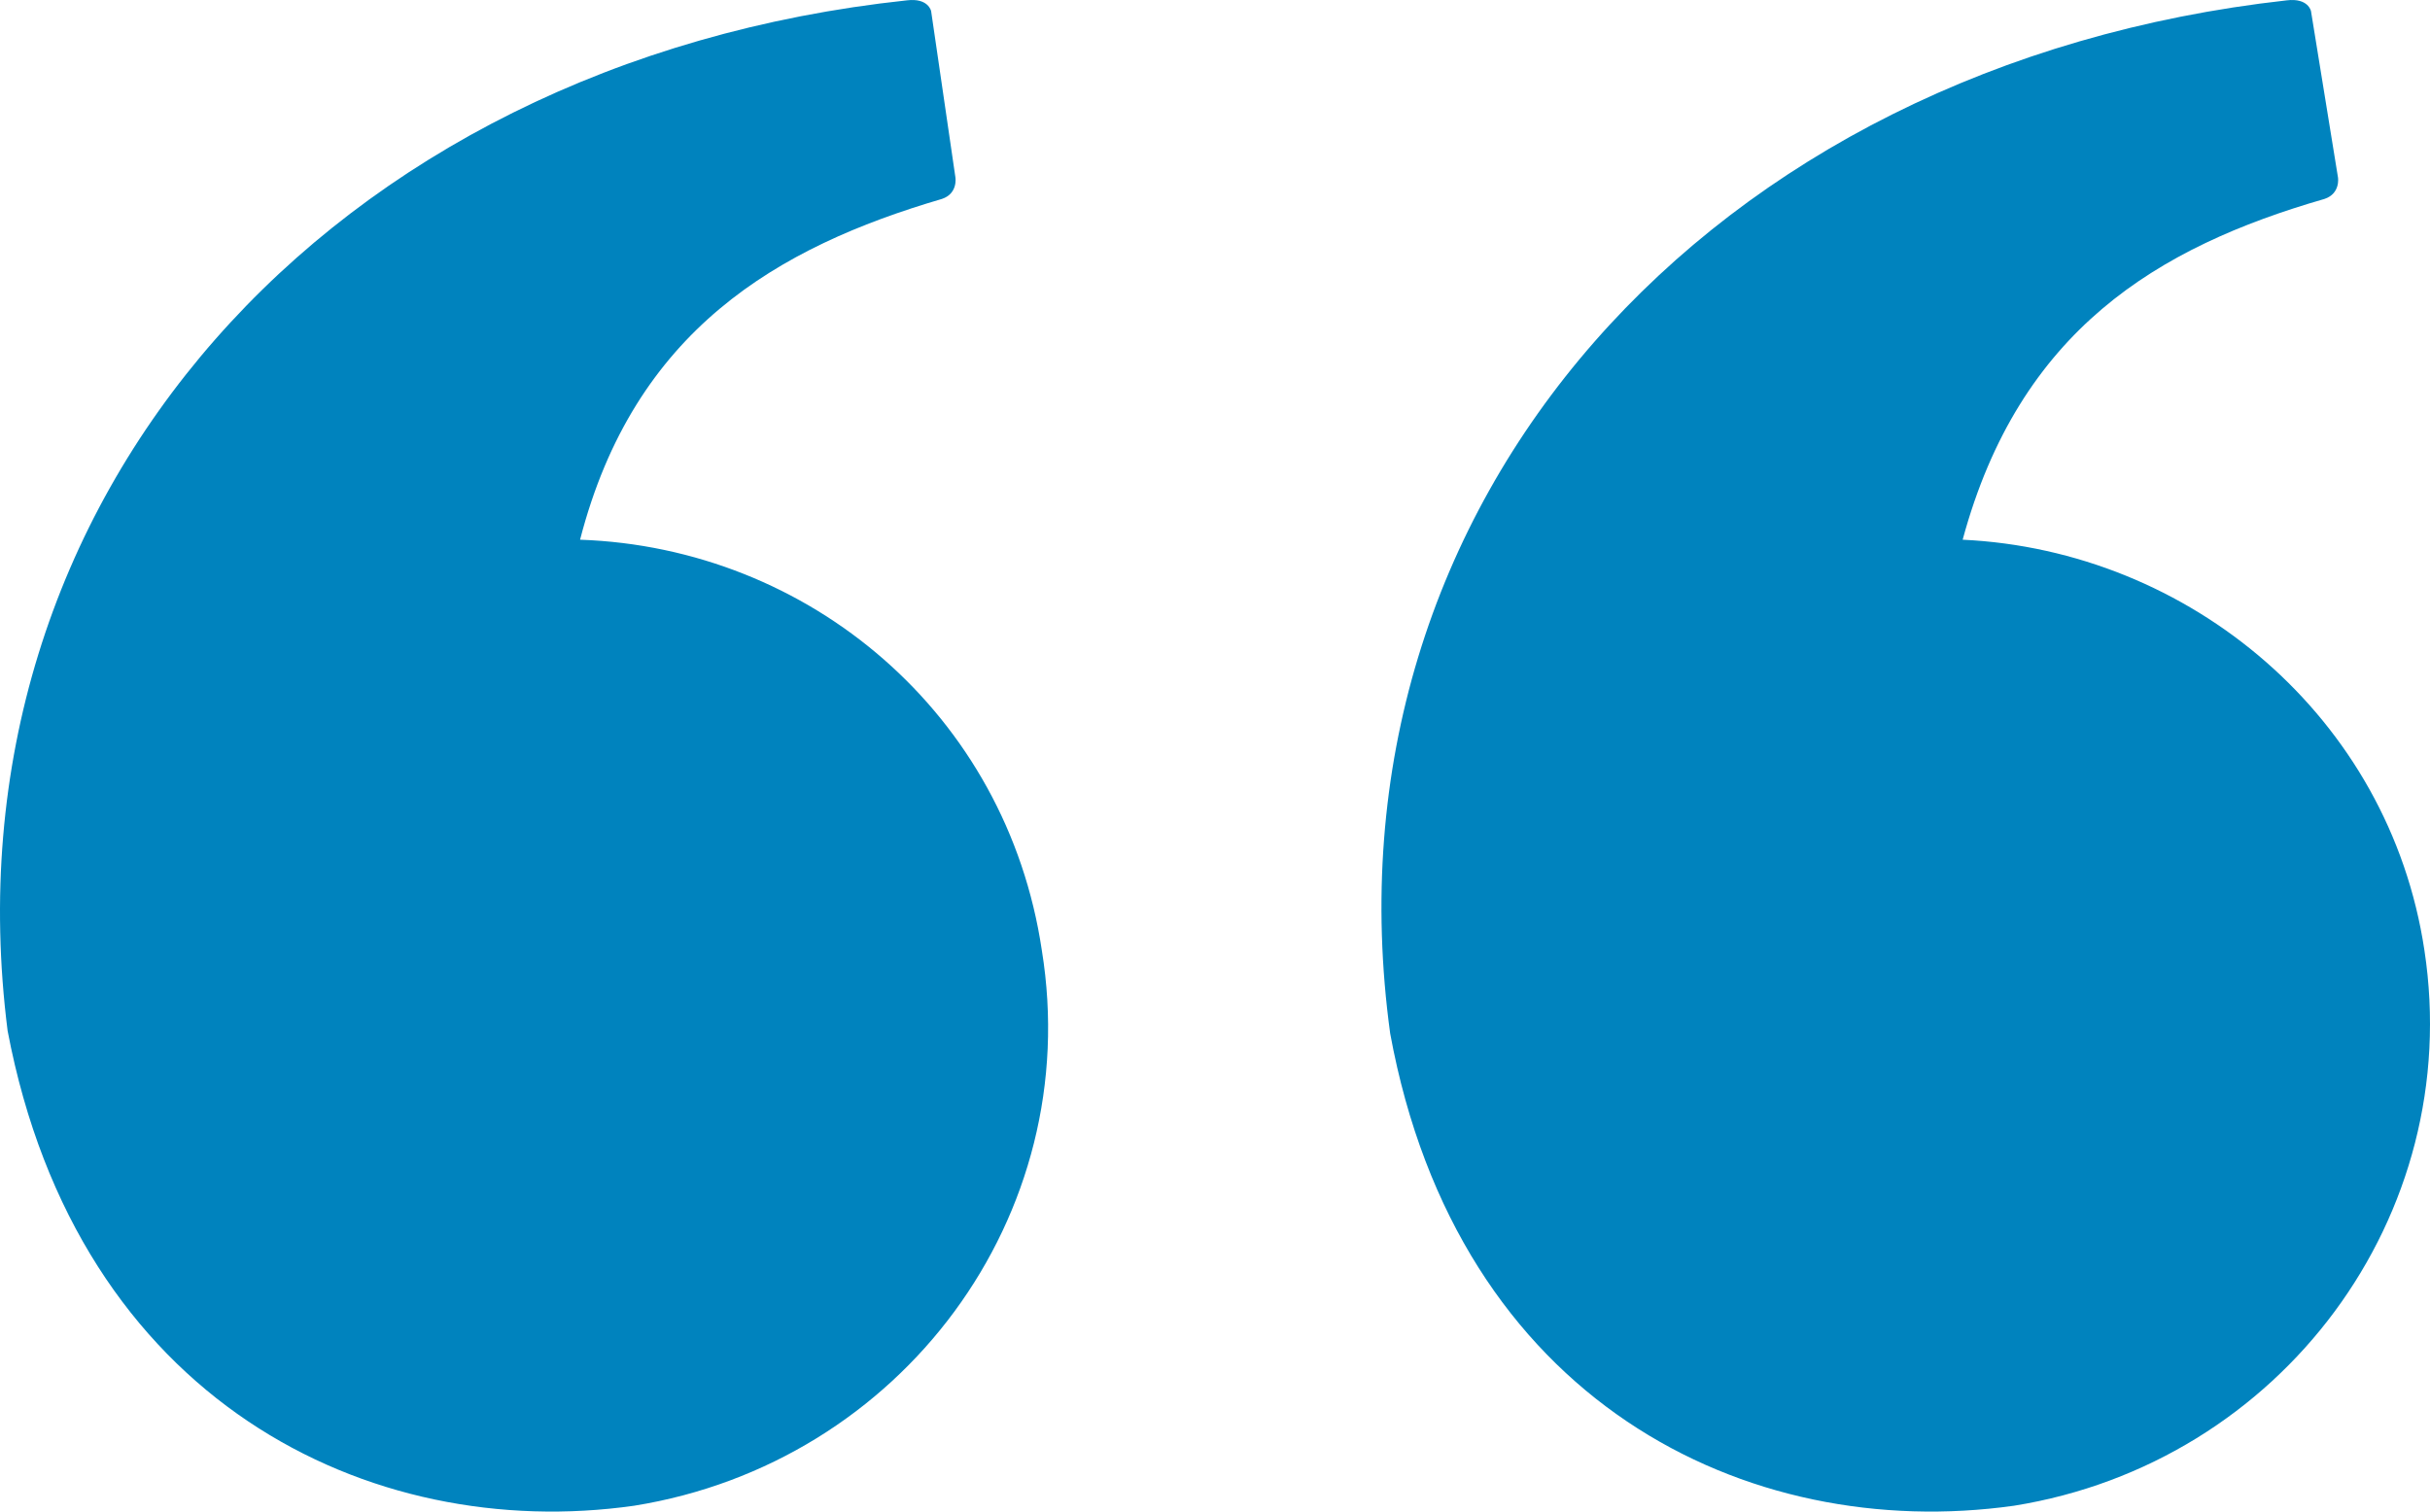
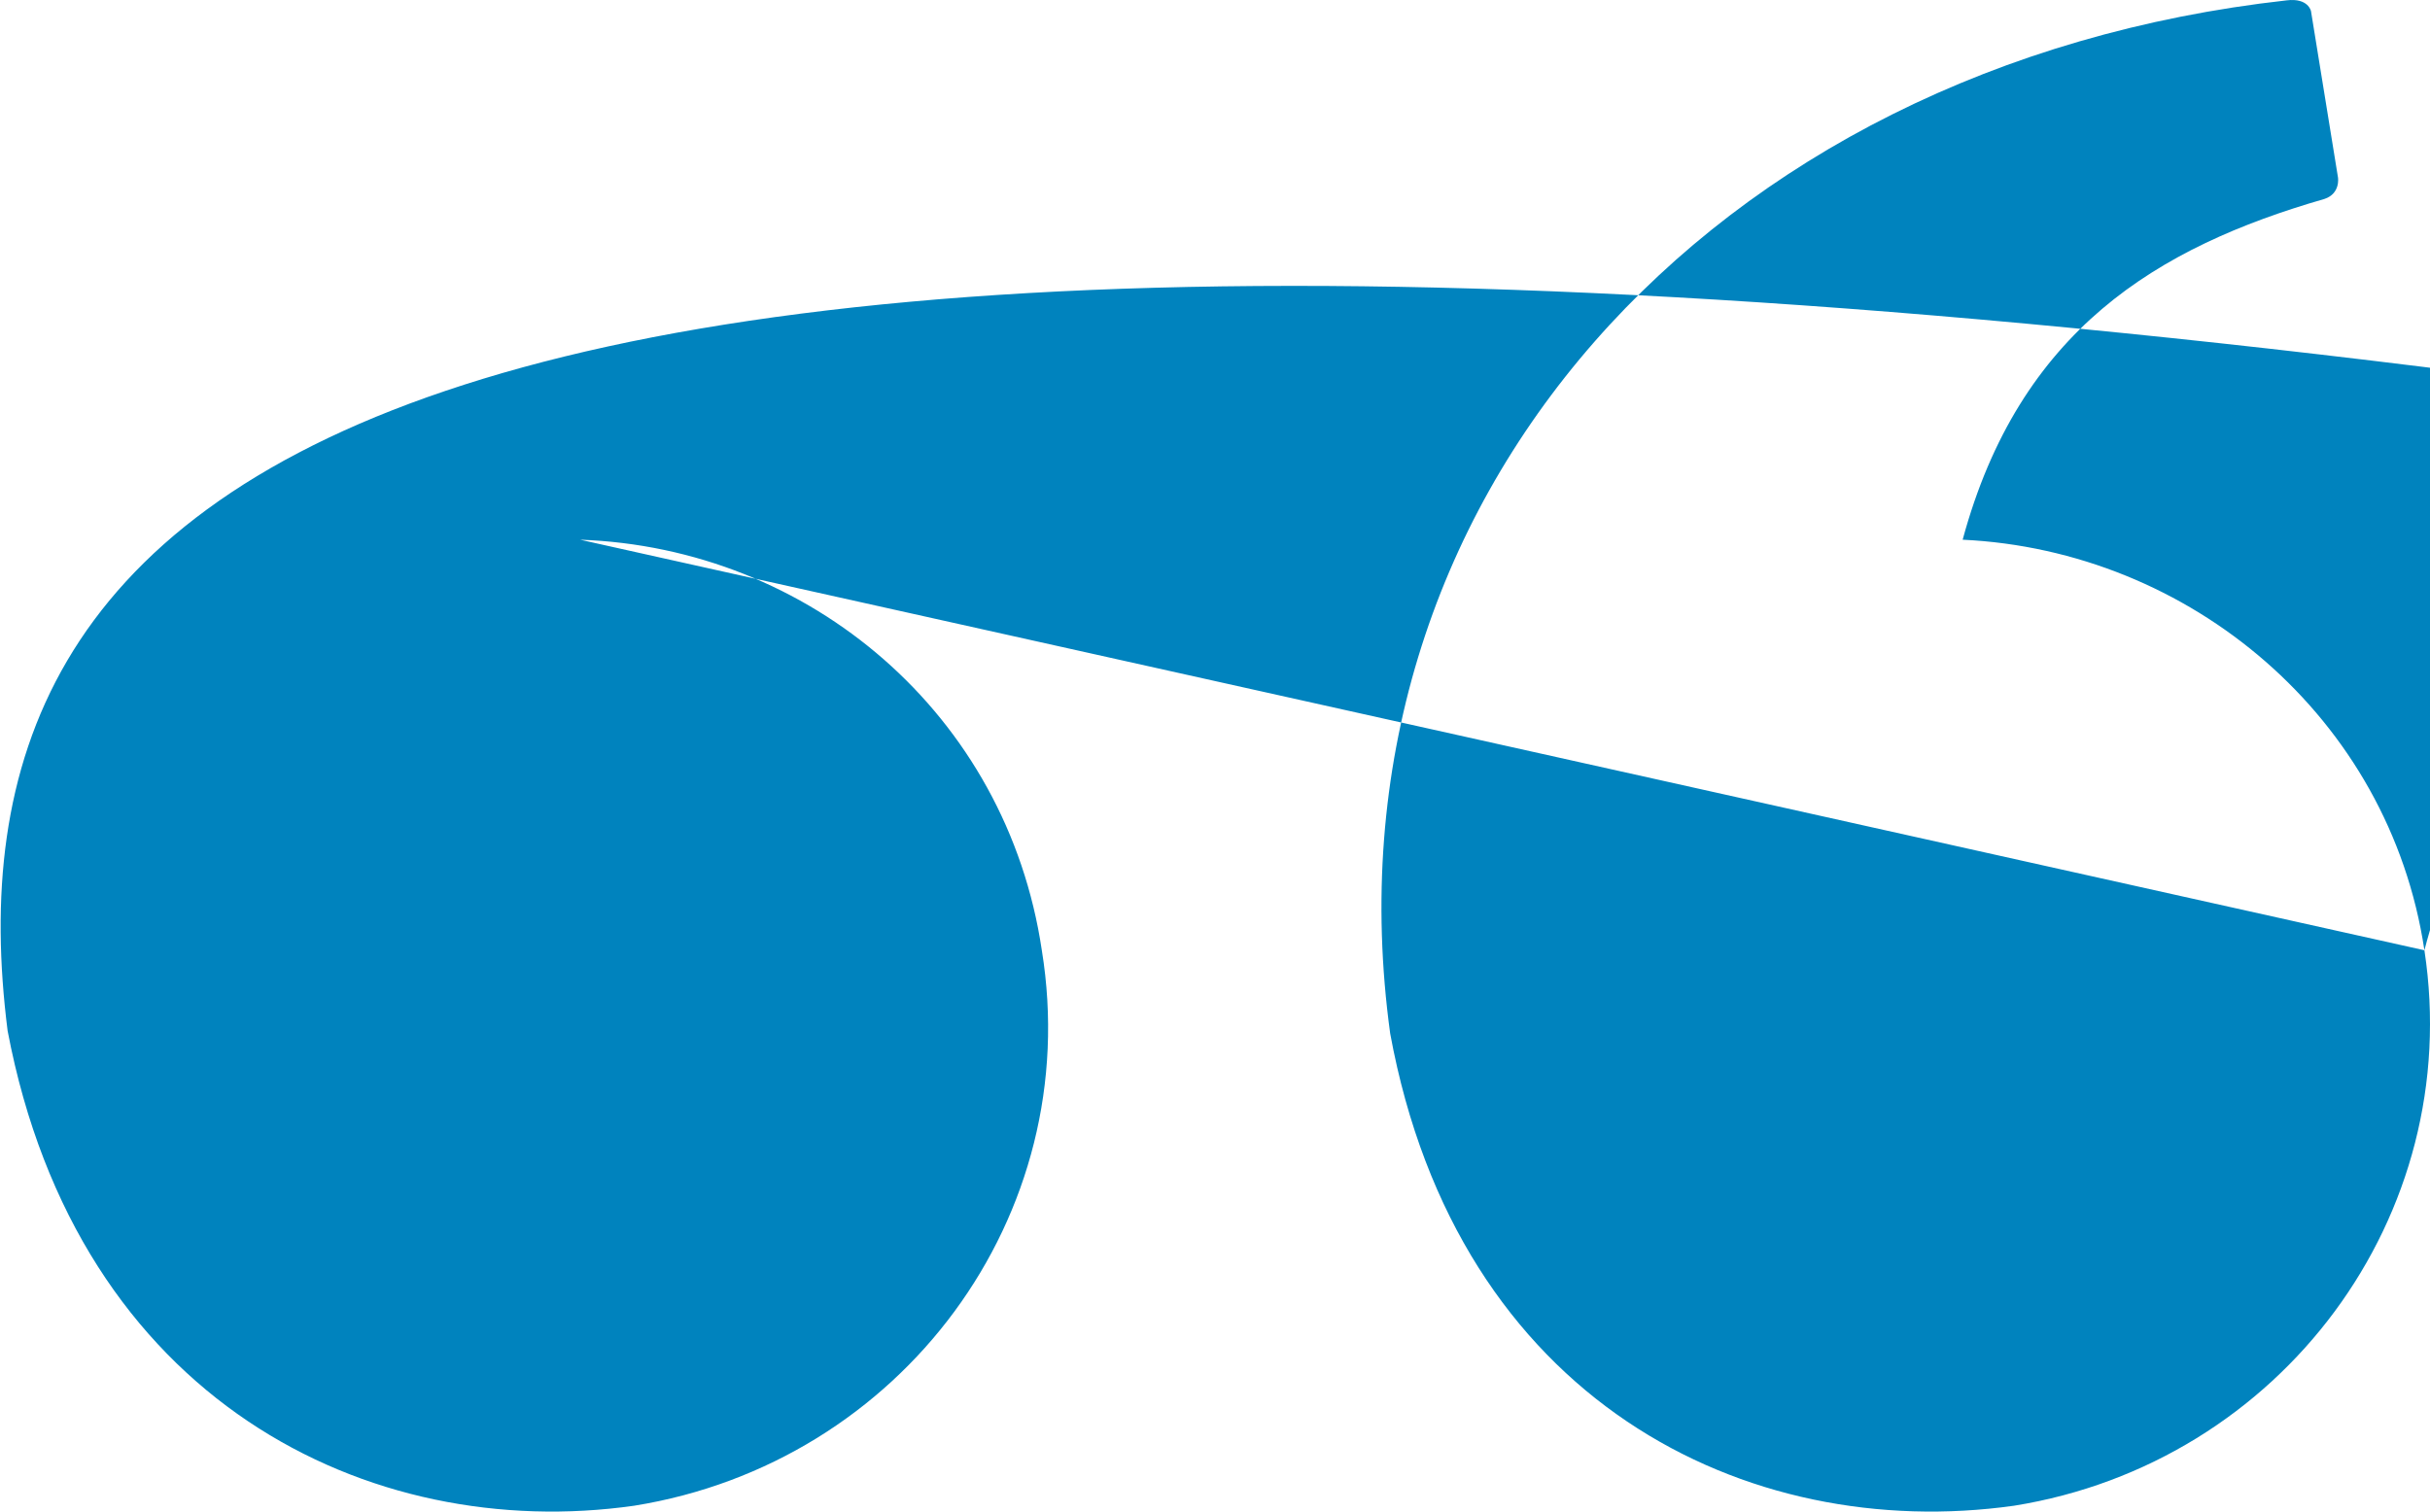
<svg xmlns="http://www.w3.org/2000/svg" width="90" height="56" viewBox="0 0 90 56">
  <g fill="none" fill-rule="evenodd">
    <g fill="#0083BE">
      <g>
        <g>
          <g>
-             <path d="M89.793 35.205c-1.3-8.649-8.701-14.812-17.102-15.21 2.1-7.754 7.2-10.836 13.401-12.625.6-.2.5-.796.5-.796l-1-6.163s-.1-.497-.9-.398C63.289 2.4 48.788 18.603 51.488 38.287c2.5 13.62 13.202 18.889 23.103 17.497 9.901-1.59 16.702-10.737 15.202-20.579zm-68.309-15.21c2-7.754 7.301-10.836 13.402-12.625.6-.2.5-.796.5-.796l-.9-6.163s-.1-.497-.9-.398C12.183 2.3-2.22 18.503.282 38.188c2.6 13.719 13.401 18.988 23.202 17.596 9.902-1.59 16.702-10.737 15.102-20.579-1.3-8.748-8.6-14.912-17.102-15.21z" transform="translate(-675, -1217) translate(0, 1089) translate(243, 128) translate(432, 0)" />
+             <path d="M89.793 35.205c-1.3-8.649-8.701-14.812-17.102-15.21 2.1-7.754 7.2-10.836 13.401-12.625.6-.2.5-.796.5-.796l-1-6.163s-.1-.497-.9-.398C63.289 2.4 48.788 18.603 51.488 38.287c2.5 13.62 13.202 18.889 23.103 17.497 9.901-1.59 16.702-10.737 15.202-20.579zc2-7.754 7.301-10.836 13.402-12.625.6-.2.5-.796.5-.796l-.9-6.163s-.1-.497-.9-.398C12.183 2.3-2.22 18.503.282 38.188c2.6 13.719 13.401 18.988 23.202 17.596 9.902-1.59 16.702-10.737 15.102-20.579-1.3-8.748-8.6-14.912-17.102-15.21z" transform="translate(-675, -1217) translate(0, 1089) translate(243, 128) translate(432, 0)" />
          </g>
        </g>
      </g>
    </g>
  </g>
</svg>